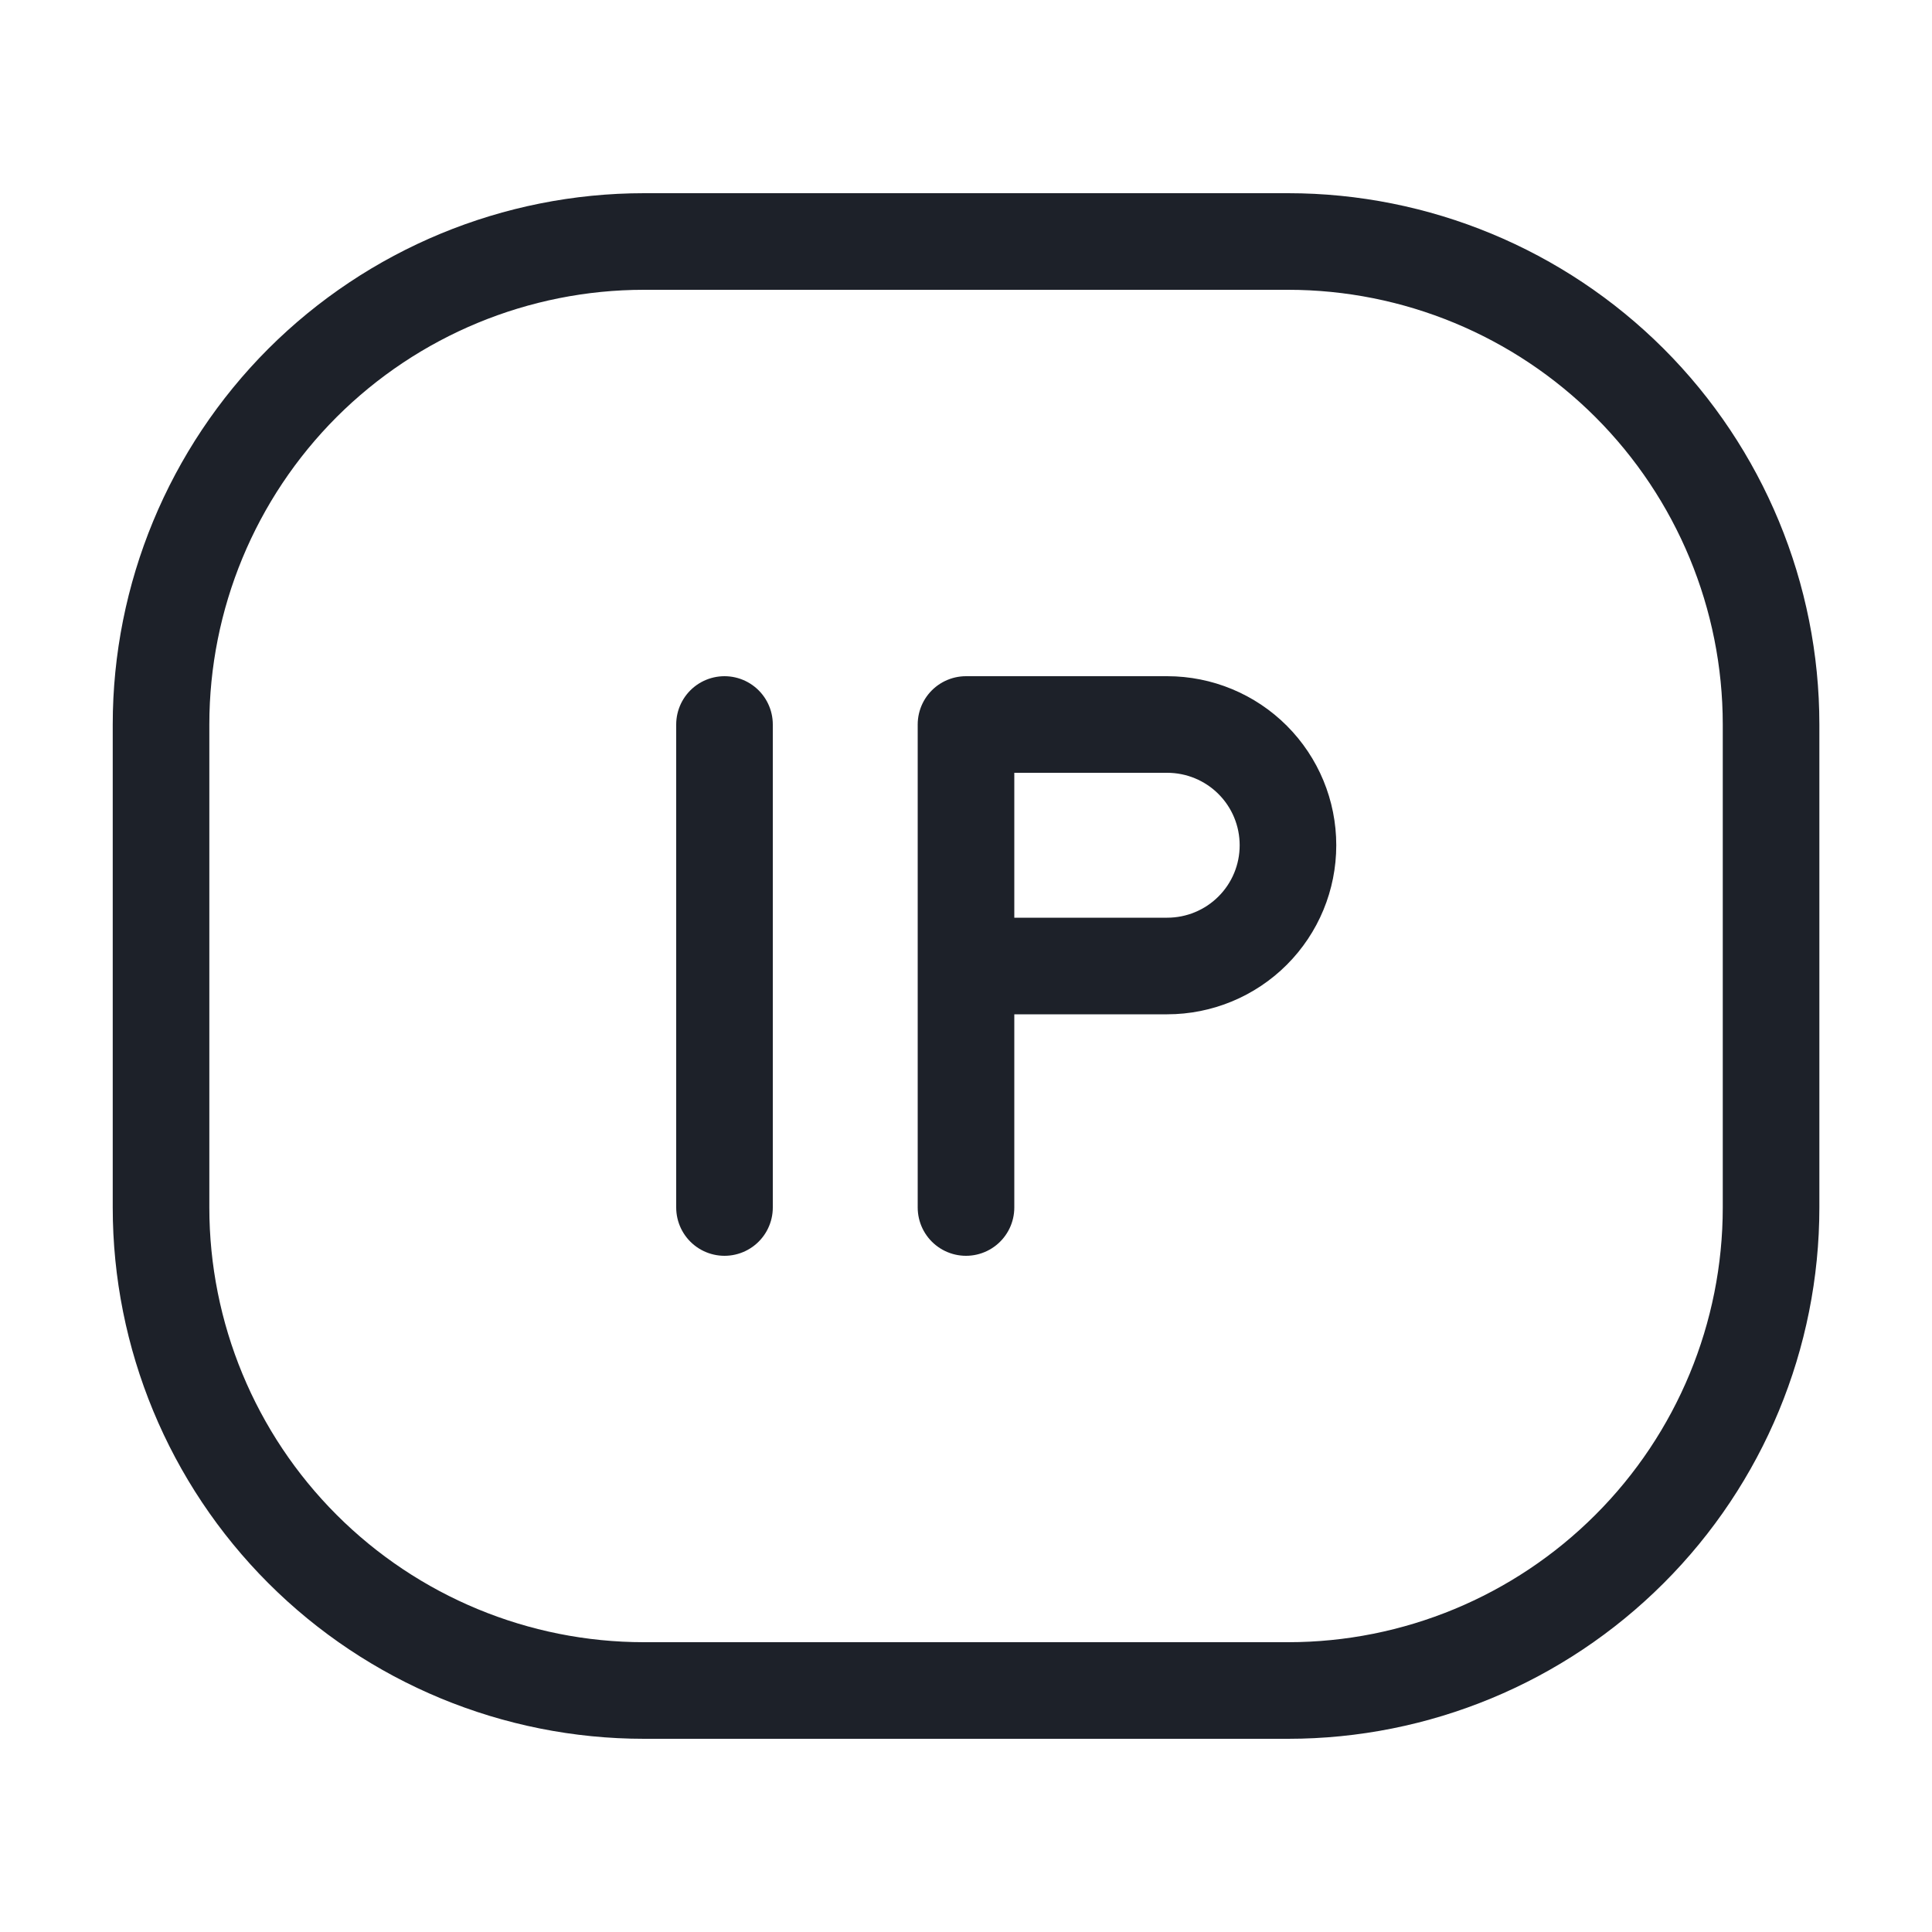
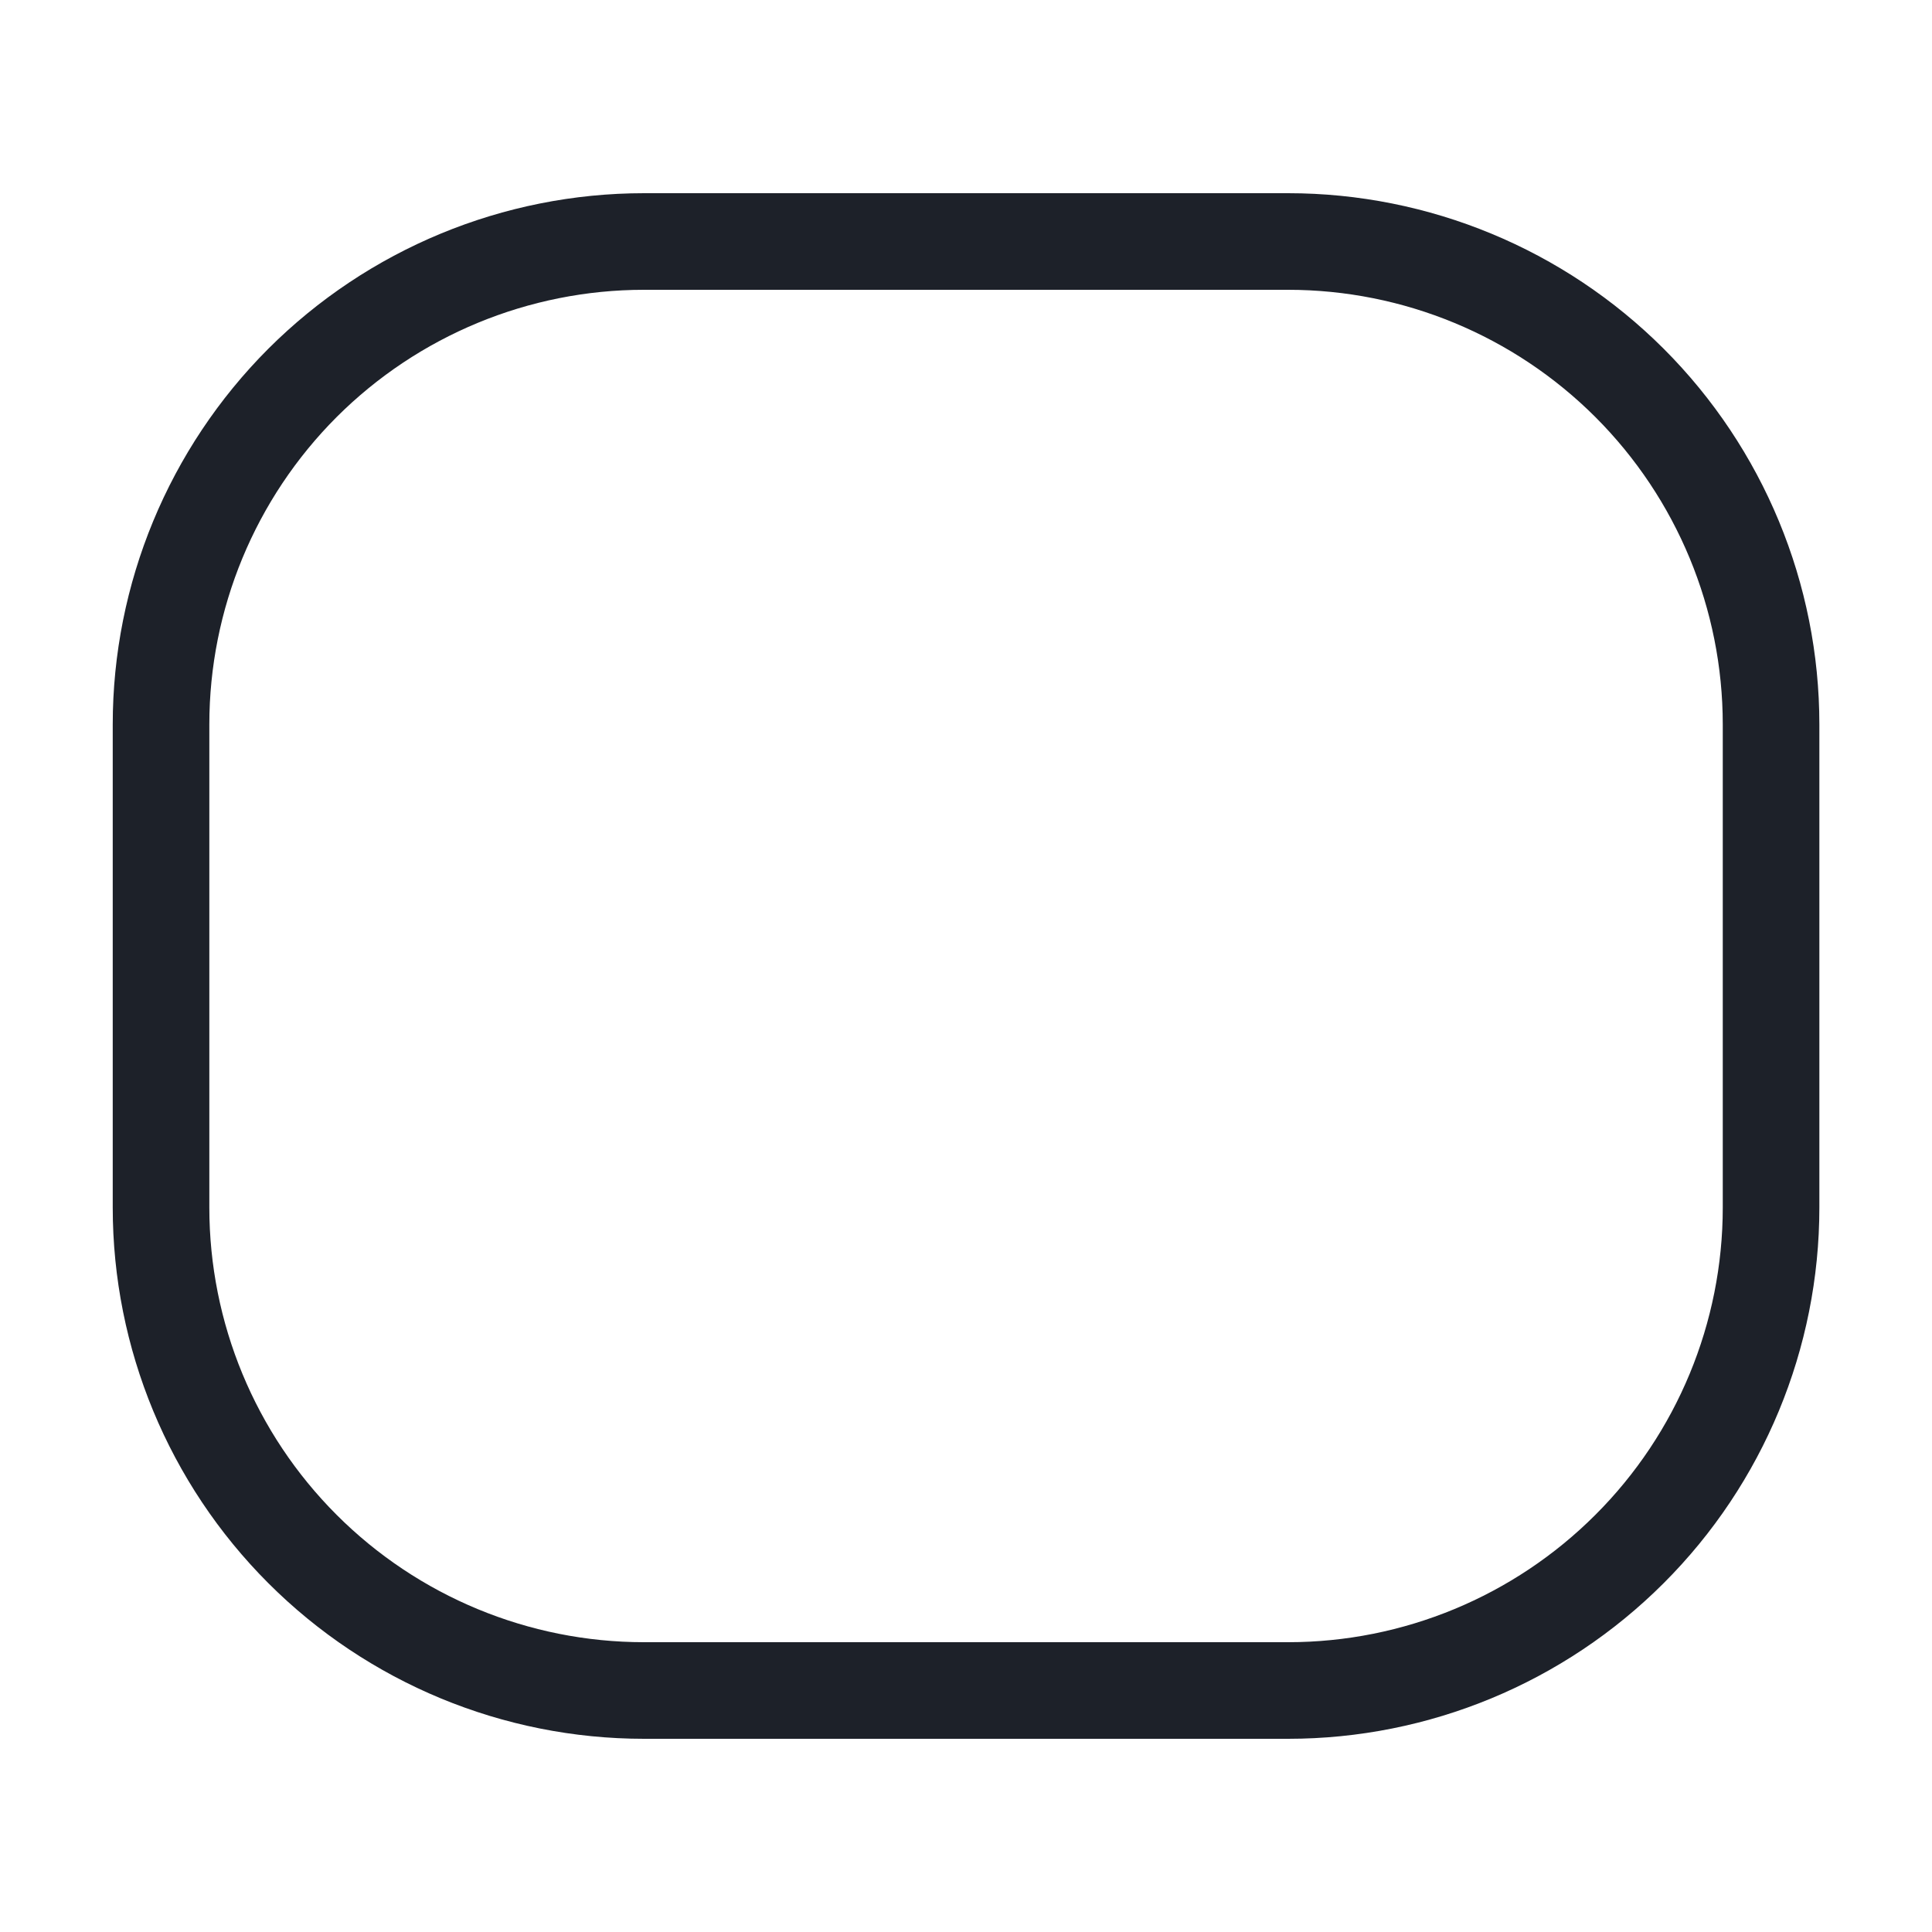
<svg xmlns="http://www.w3.org/2000/svg" width="20" height="20" viewBox="0 0 20 20" fill="none">
  <path d="M1.667 12.5V7.5C1.667 6.174 2.194 4.902 3.131 3.964C4.069 3.027 5.341 2.5 6.667 2.5H13.334C14.66 2.5 15.931 3.027 16.869 3.964C17.807 4.902 18.334 6.174 18.334 7.5V12.5C18.334 13.826 17.807 15.098 16.869 16.035C15.931 16.973 14.66 17.5 13.334 17.5H6.667C5.341 17.5 4.069 16.973 3.131 16.035C2.194 15.098 1.667 13.826 1.667 12.5Z" stroke="#1D2129" />
-   <path d="M10 12.5V7.5H12.083C12.415 7.5 12.733 7.632 12.967 7.866C13.202 8.101 13.333 8.418 13.333 8.75C13.333 9.082 13.202 9.399 12.967 9.634C12.733 9.868 12.415 10 12.083 10H10M7.5 7.5V12.5" stroke="#1D2129" stroke-linecap="round" stroke-linejoin="round" />
</svg>